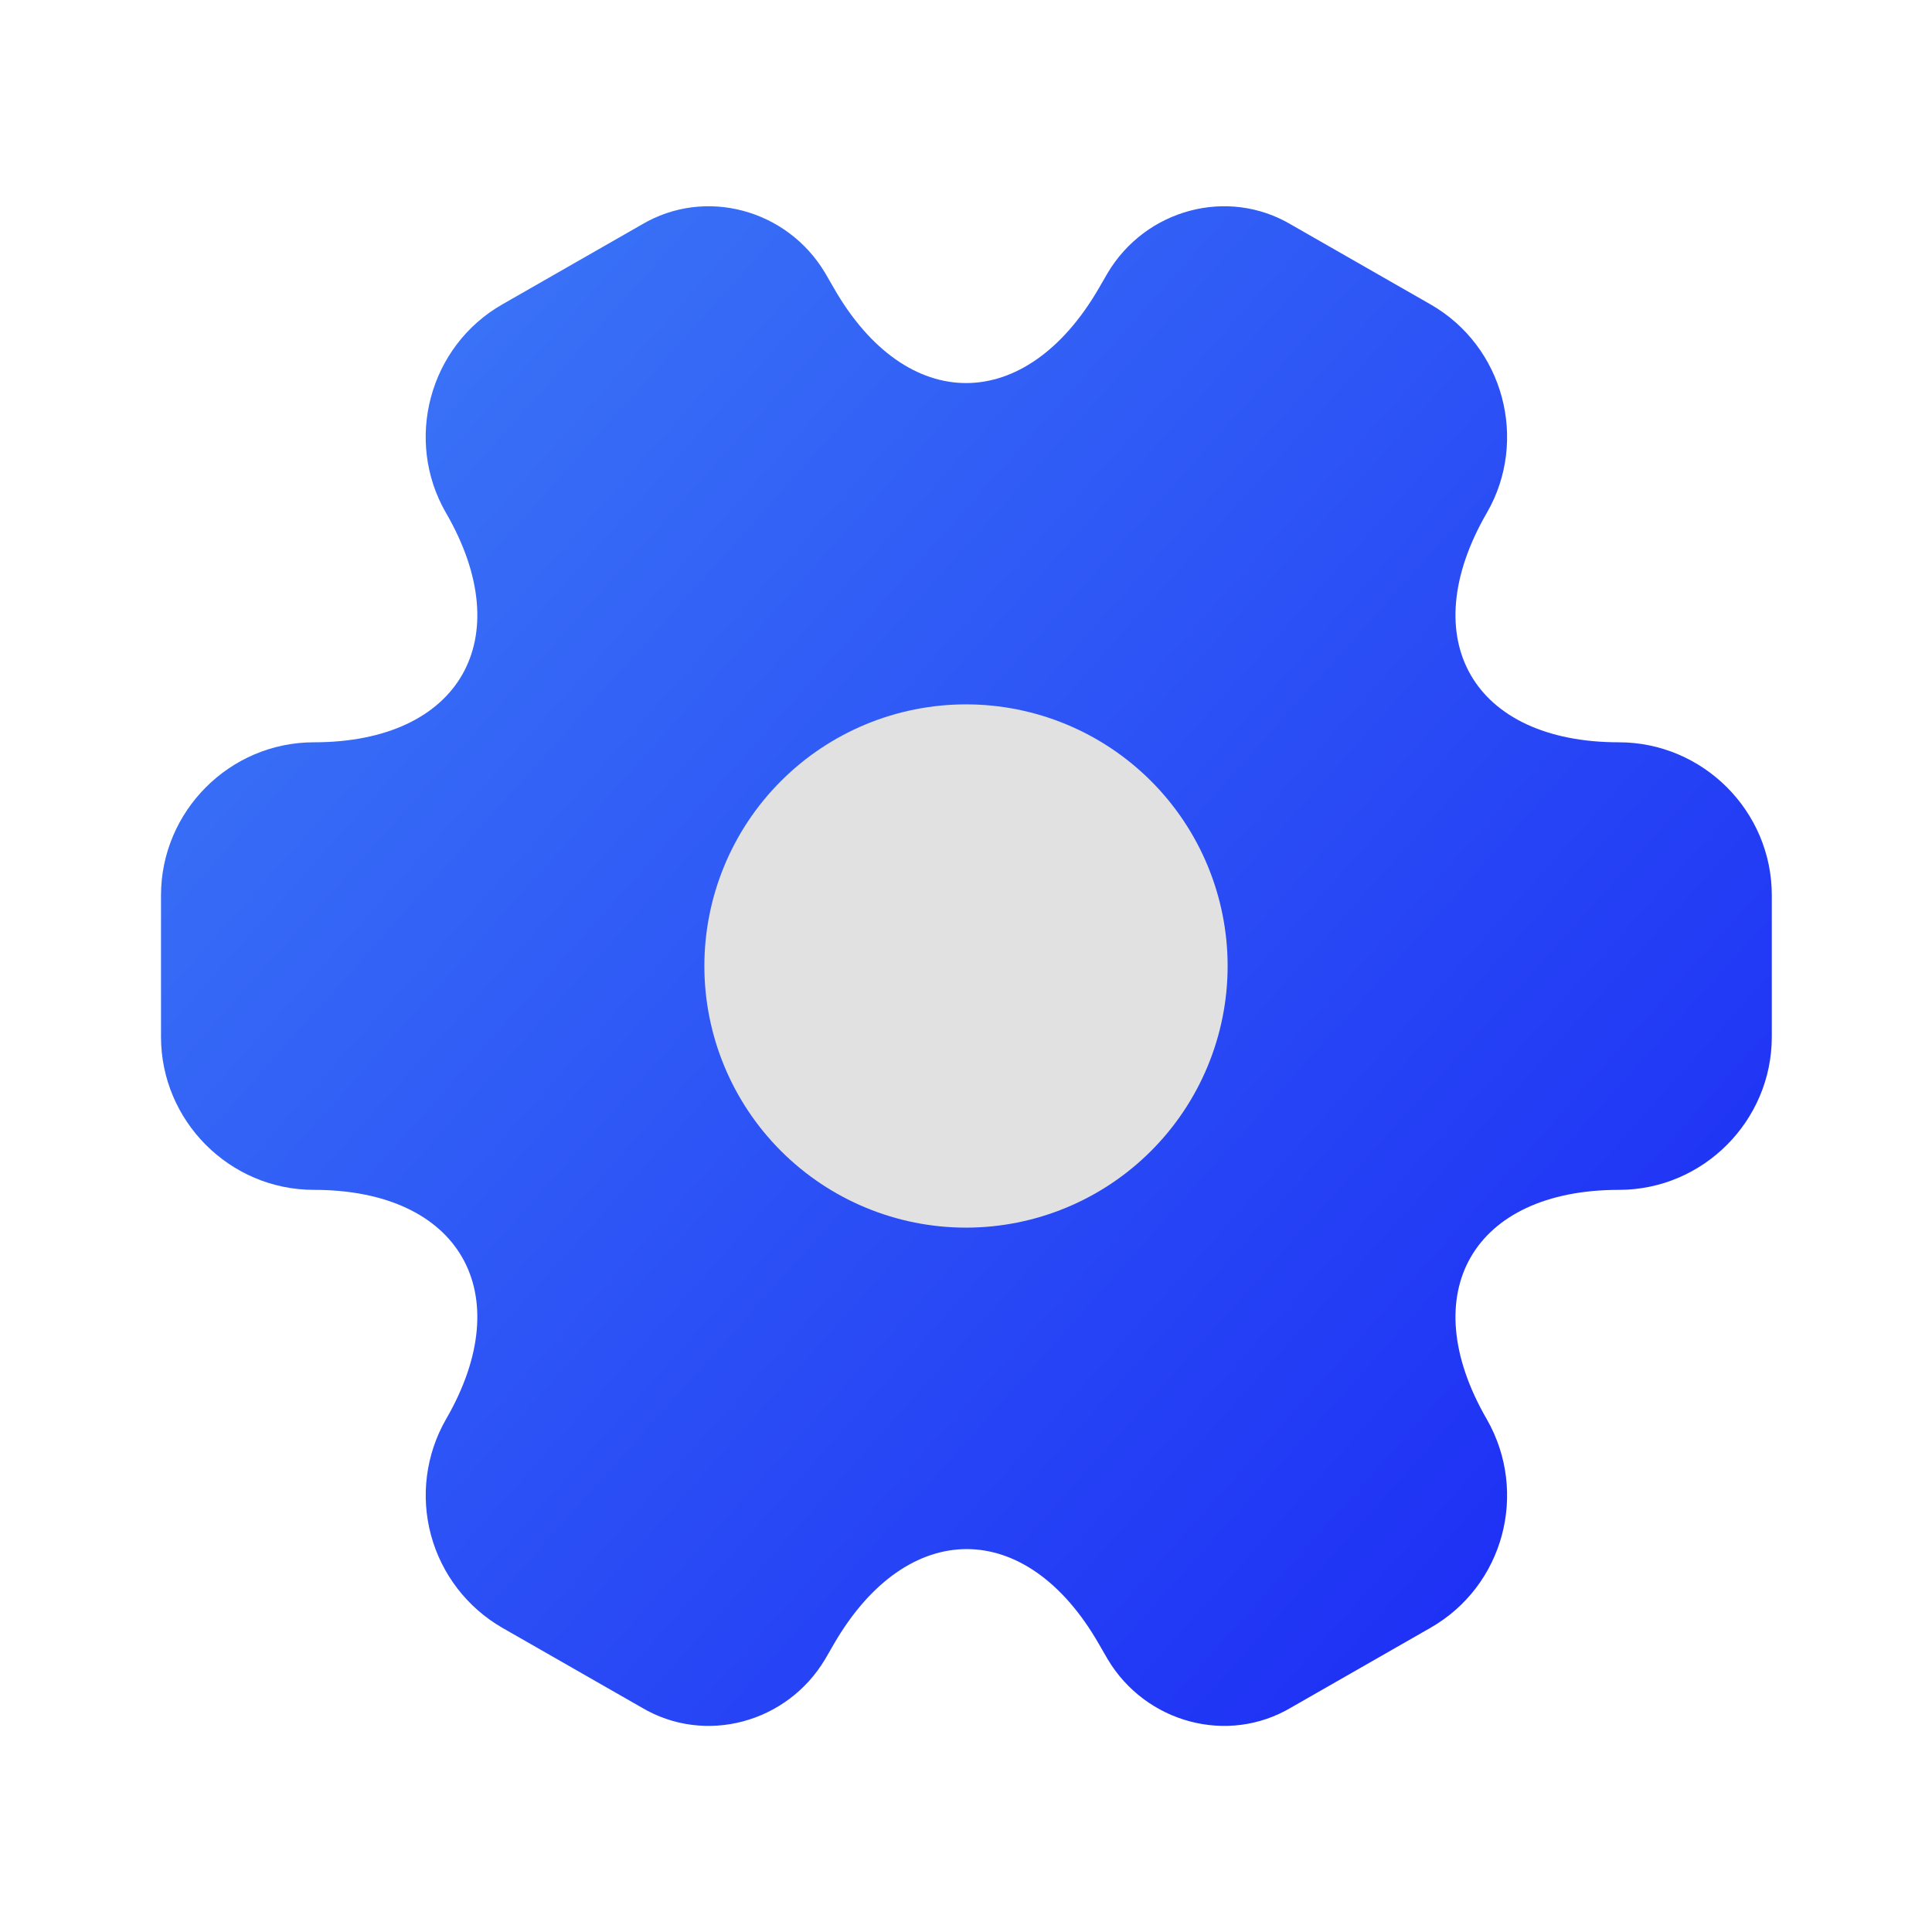
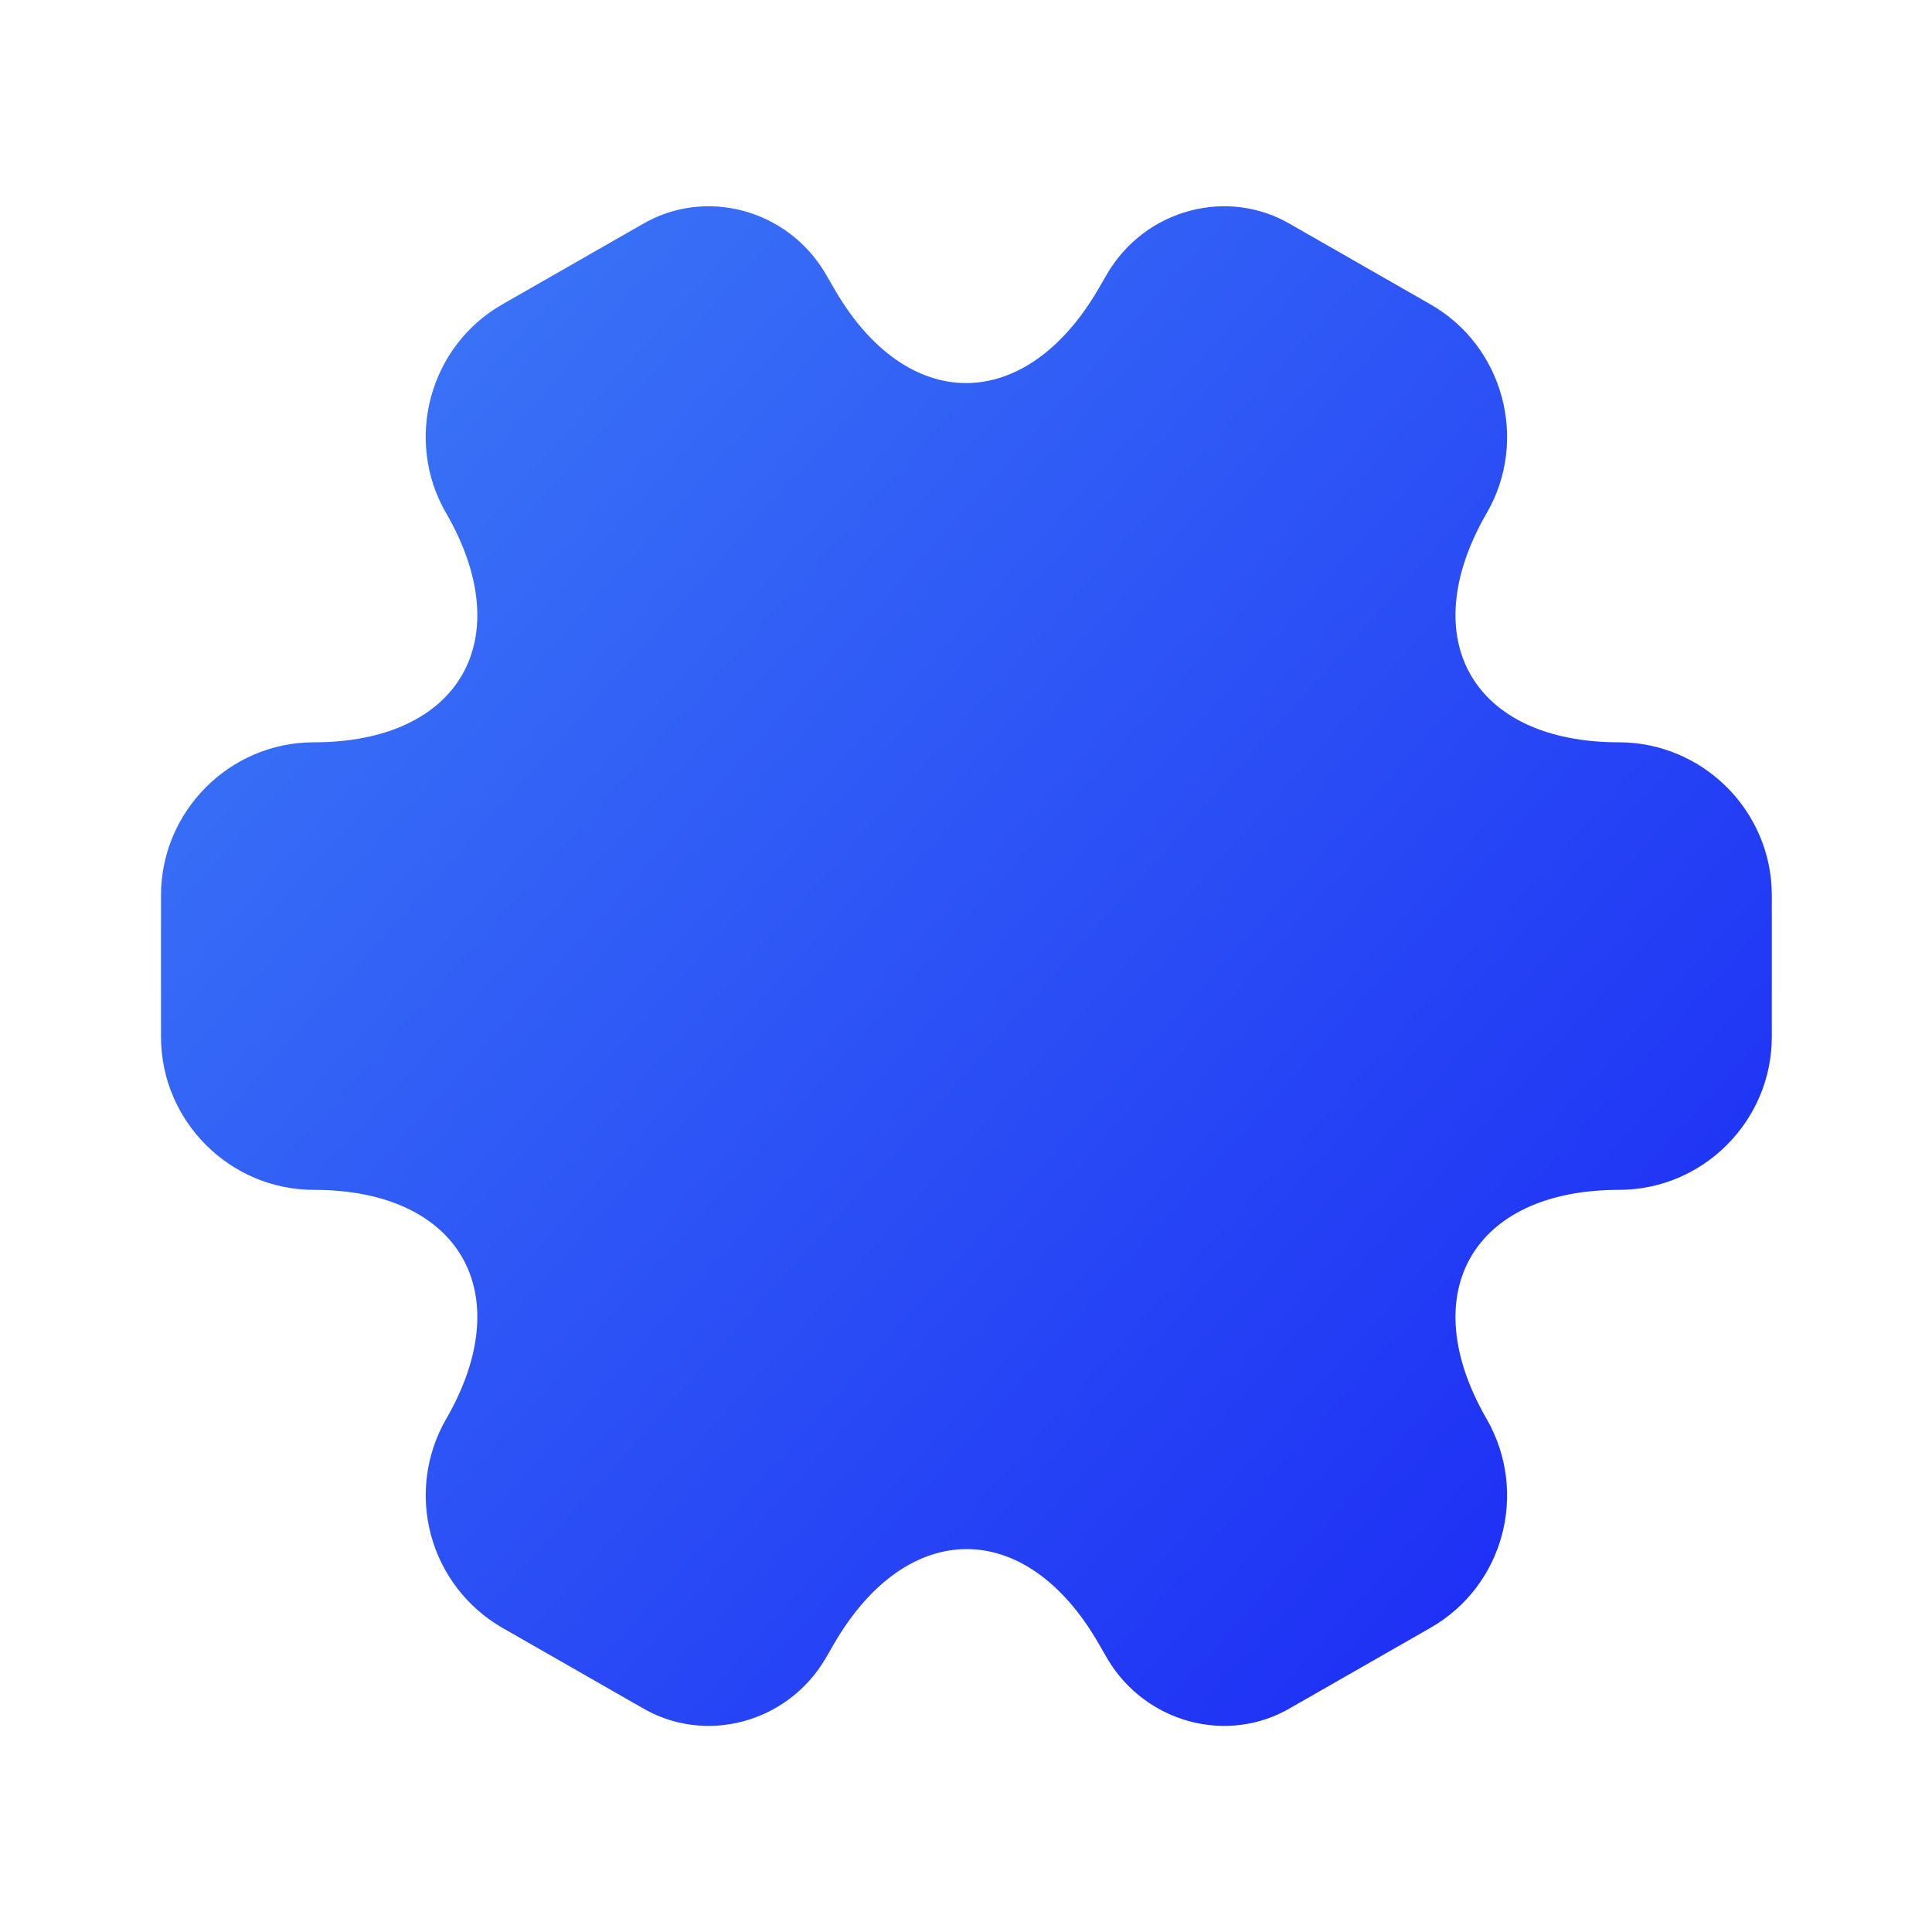
<svg xmlns="http://www.w3.org/2000/svg" width="86" height="86" viewBox="0 0 86 86" fill="none">
  <path d="M7.167 46.157V39.85C7.167 36.124 10.212 33.042 13.975 33.042C20.461 33.042 23.112 28.455 19.852 22.829C17.988 19.605 19.099 15.412 22.36 13.549L28.559 10.001C31.39 8.317 35.045 9.32 36.729 12.151L37.123 12.832C40.348 18.458 45.651 18.458 48.912 12.832L49.306 12.151C50.991 9.32 54.646 8.317 57.477 10.001L63.676 13.549C66.936 15.412 68.047 19.605 66.184 22.829C62.923 28.455 65.575 33.042 72.061 33.042C75.787 33.042 78.869 36.088 78.869 39.85V46.157C78.869 49.884 75.823 52.965 72.061 52.965C65.575 52.965 62.923 57.552 66.184 63.178C68.047 66.439 66.936 70.595 63.676 72.459L57.477 76.006C54.646 77.69 50.991 76.687 49.306 73.856L48.912 73.175C45.687 67.549 40.384 67.549 37.123 73.175L36.729 73.856C35.045 76.687 31.39 77.69 28.559 76.006L22.36 72.459C20.798 71.559 19.657 70.077 19.186 68.337C18.716 66.597 18.955 64.742 19.852 63.178C23.112 57.552 20.461 52.965 13.975 52.965C10.212 52.965 7.167 49.884 7.167 46.157V46.157Z" fill="url(#paint0_linear_1_2597)" />
-   <path d="M43 54.646C46.089 54.646 49.051 53.419 51.235 51.235C53.419 49.051 54.646 46.089 54.646 43C54.646 39.911 53.419 36.949 51.235 34.765C49.051 32.581 46.089 31.354 43 31.354C39.911 31.354 36.949 32.581 34.765 34.765C32.581 36.949 31.354 39.911 31.354 43C31.354 46.089 32.581 49.051 34.765 51.235C36.949 53.419 39.911 54.646 43 54.646V54.646Z" fill="#E1E1E1" />
  <defs>
    <linearGradient id="paint0_linear_1_2597" x1="-37.691" y1="-97.405" x2="117.539" y2="41.571" gradientUnits="userSpaceOnUse">
      <stop stop-color="#66DCFA" />
      <stop offset="1" stop-color="#1720F4" />
    </linearGradient>
  </defs>
</svg>